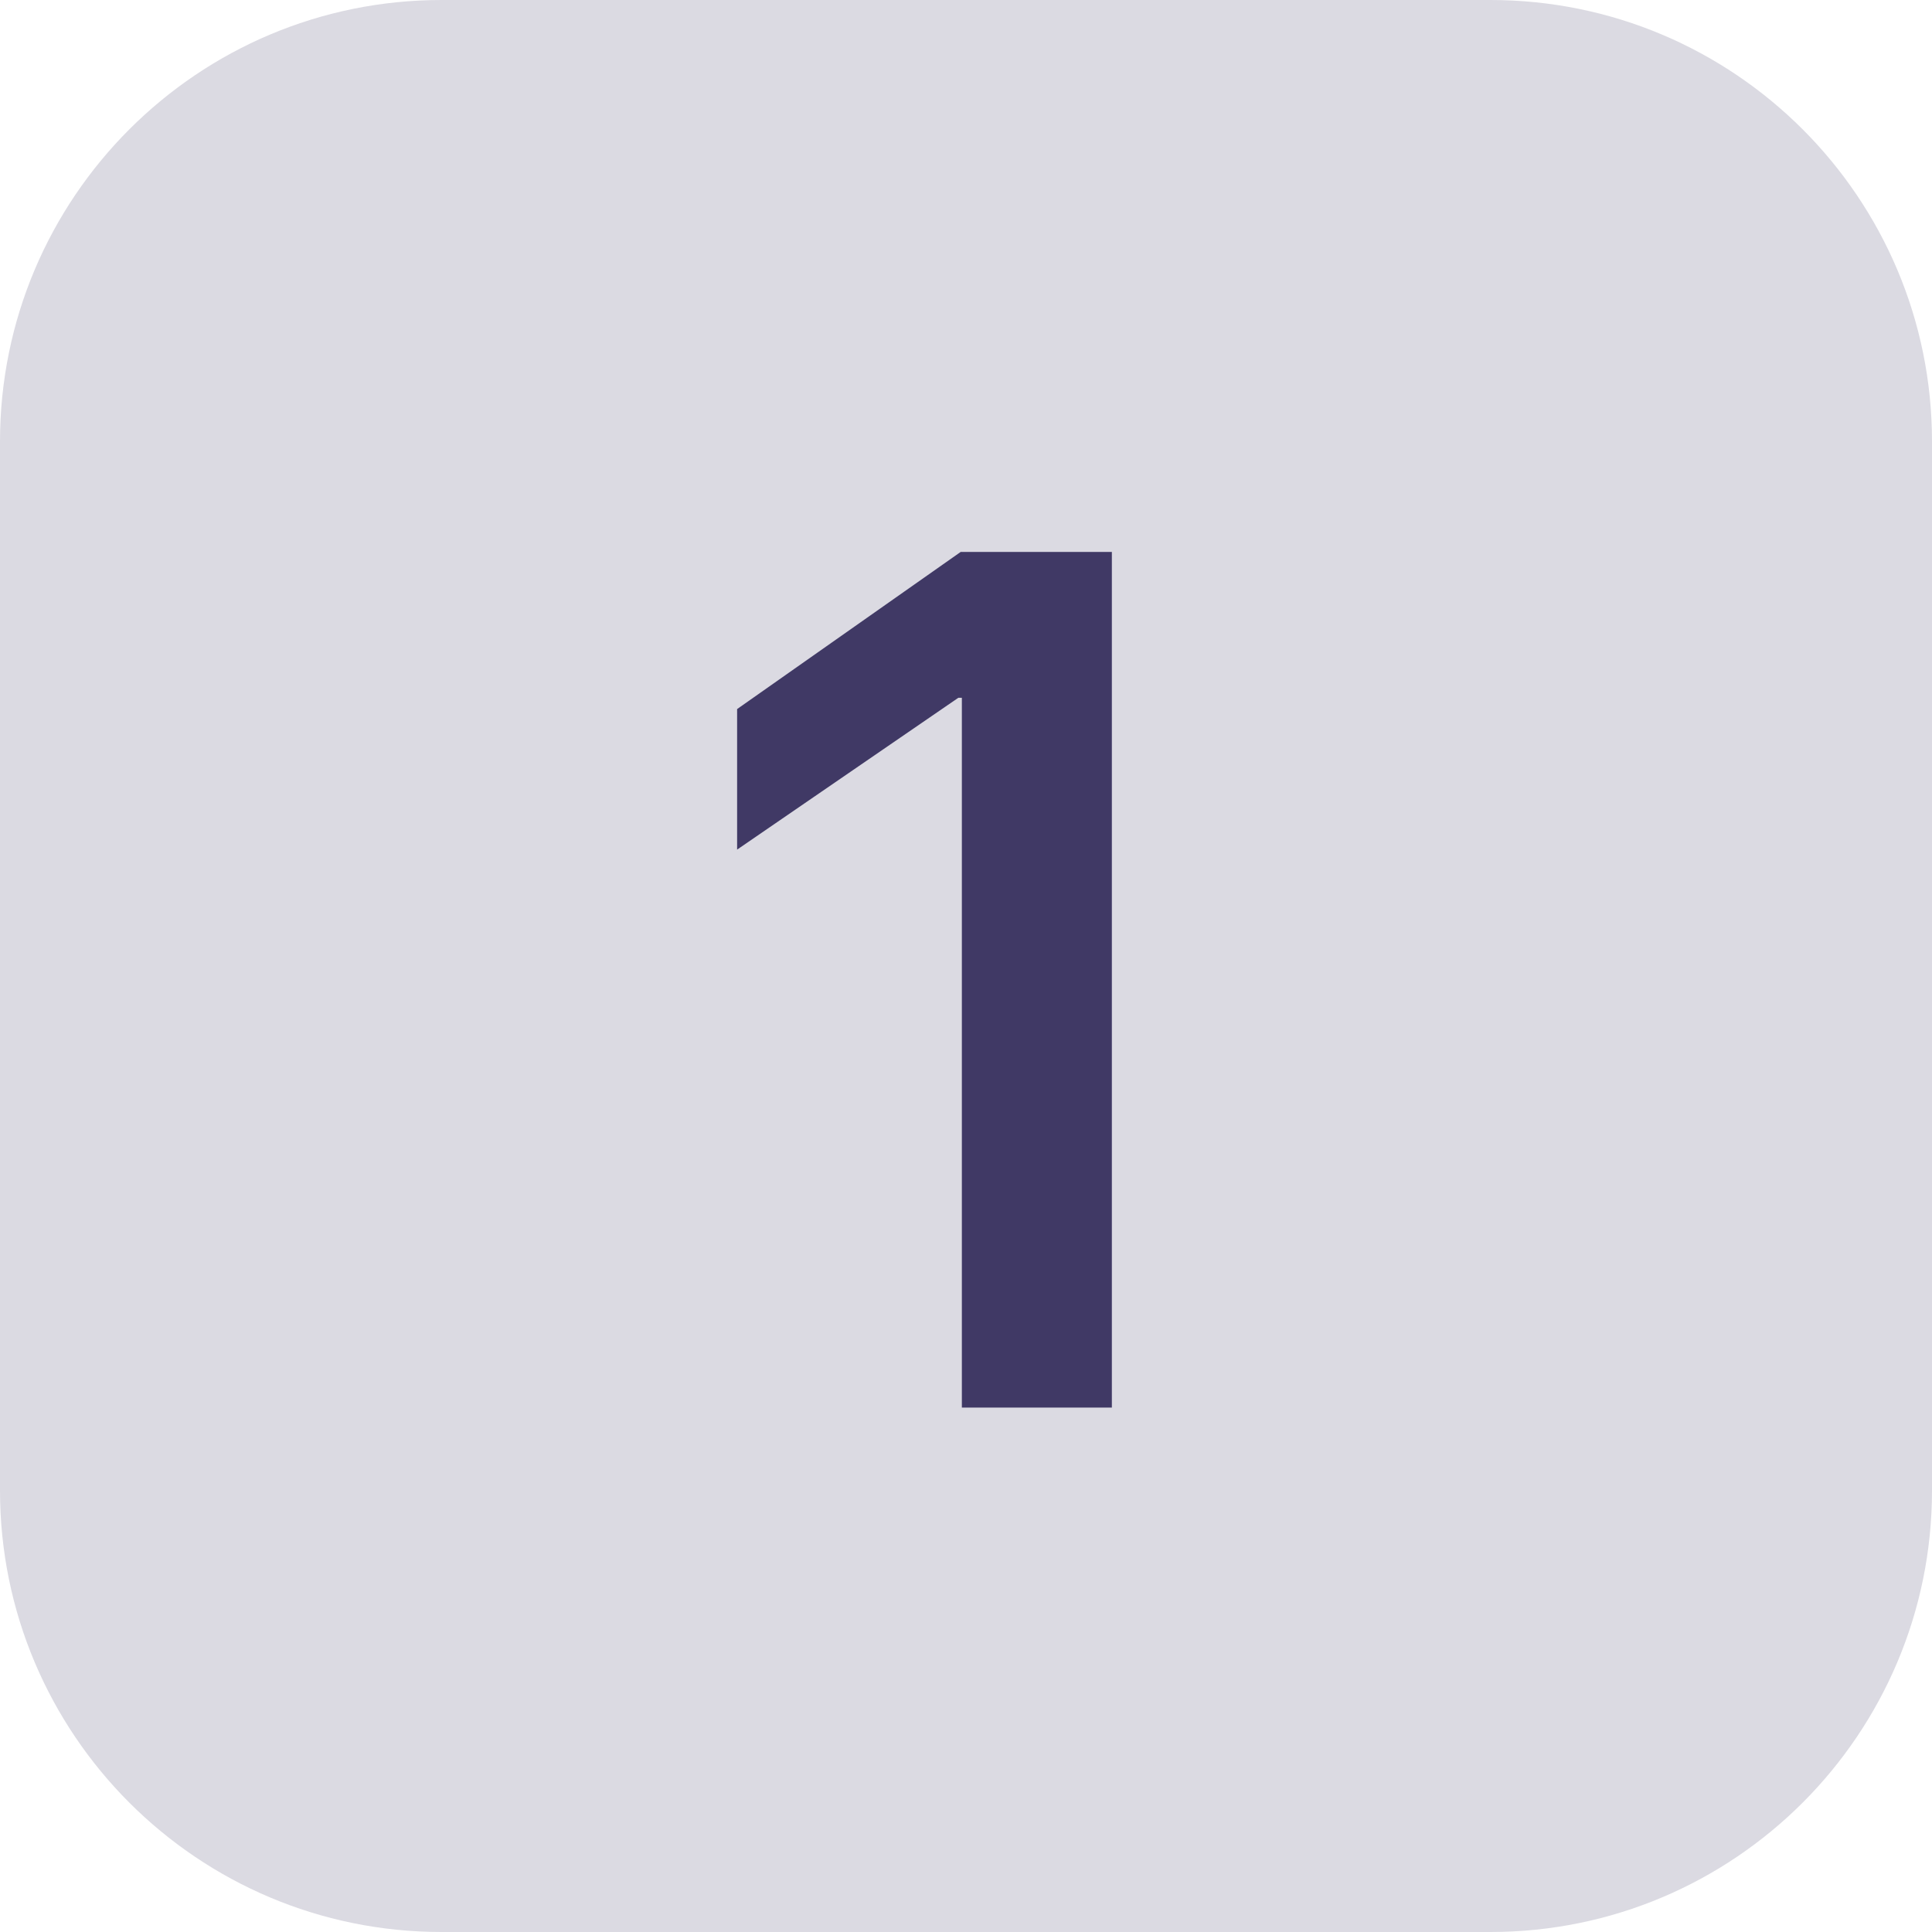
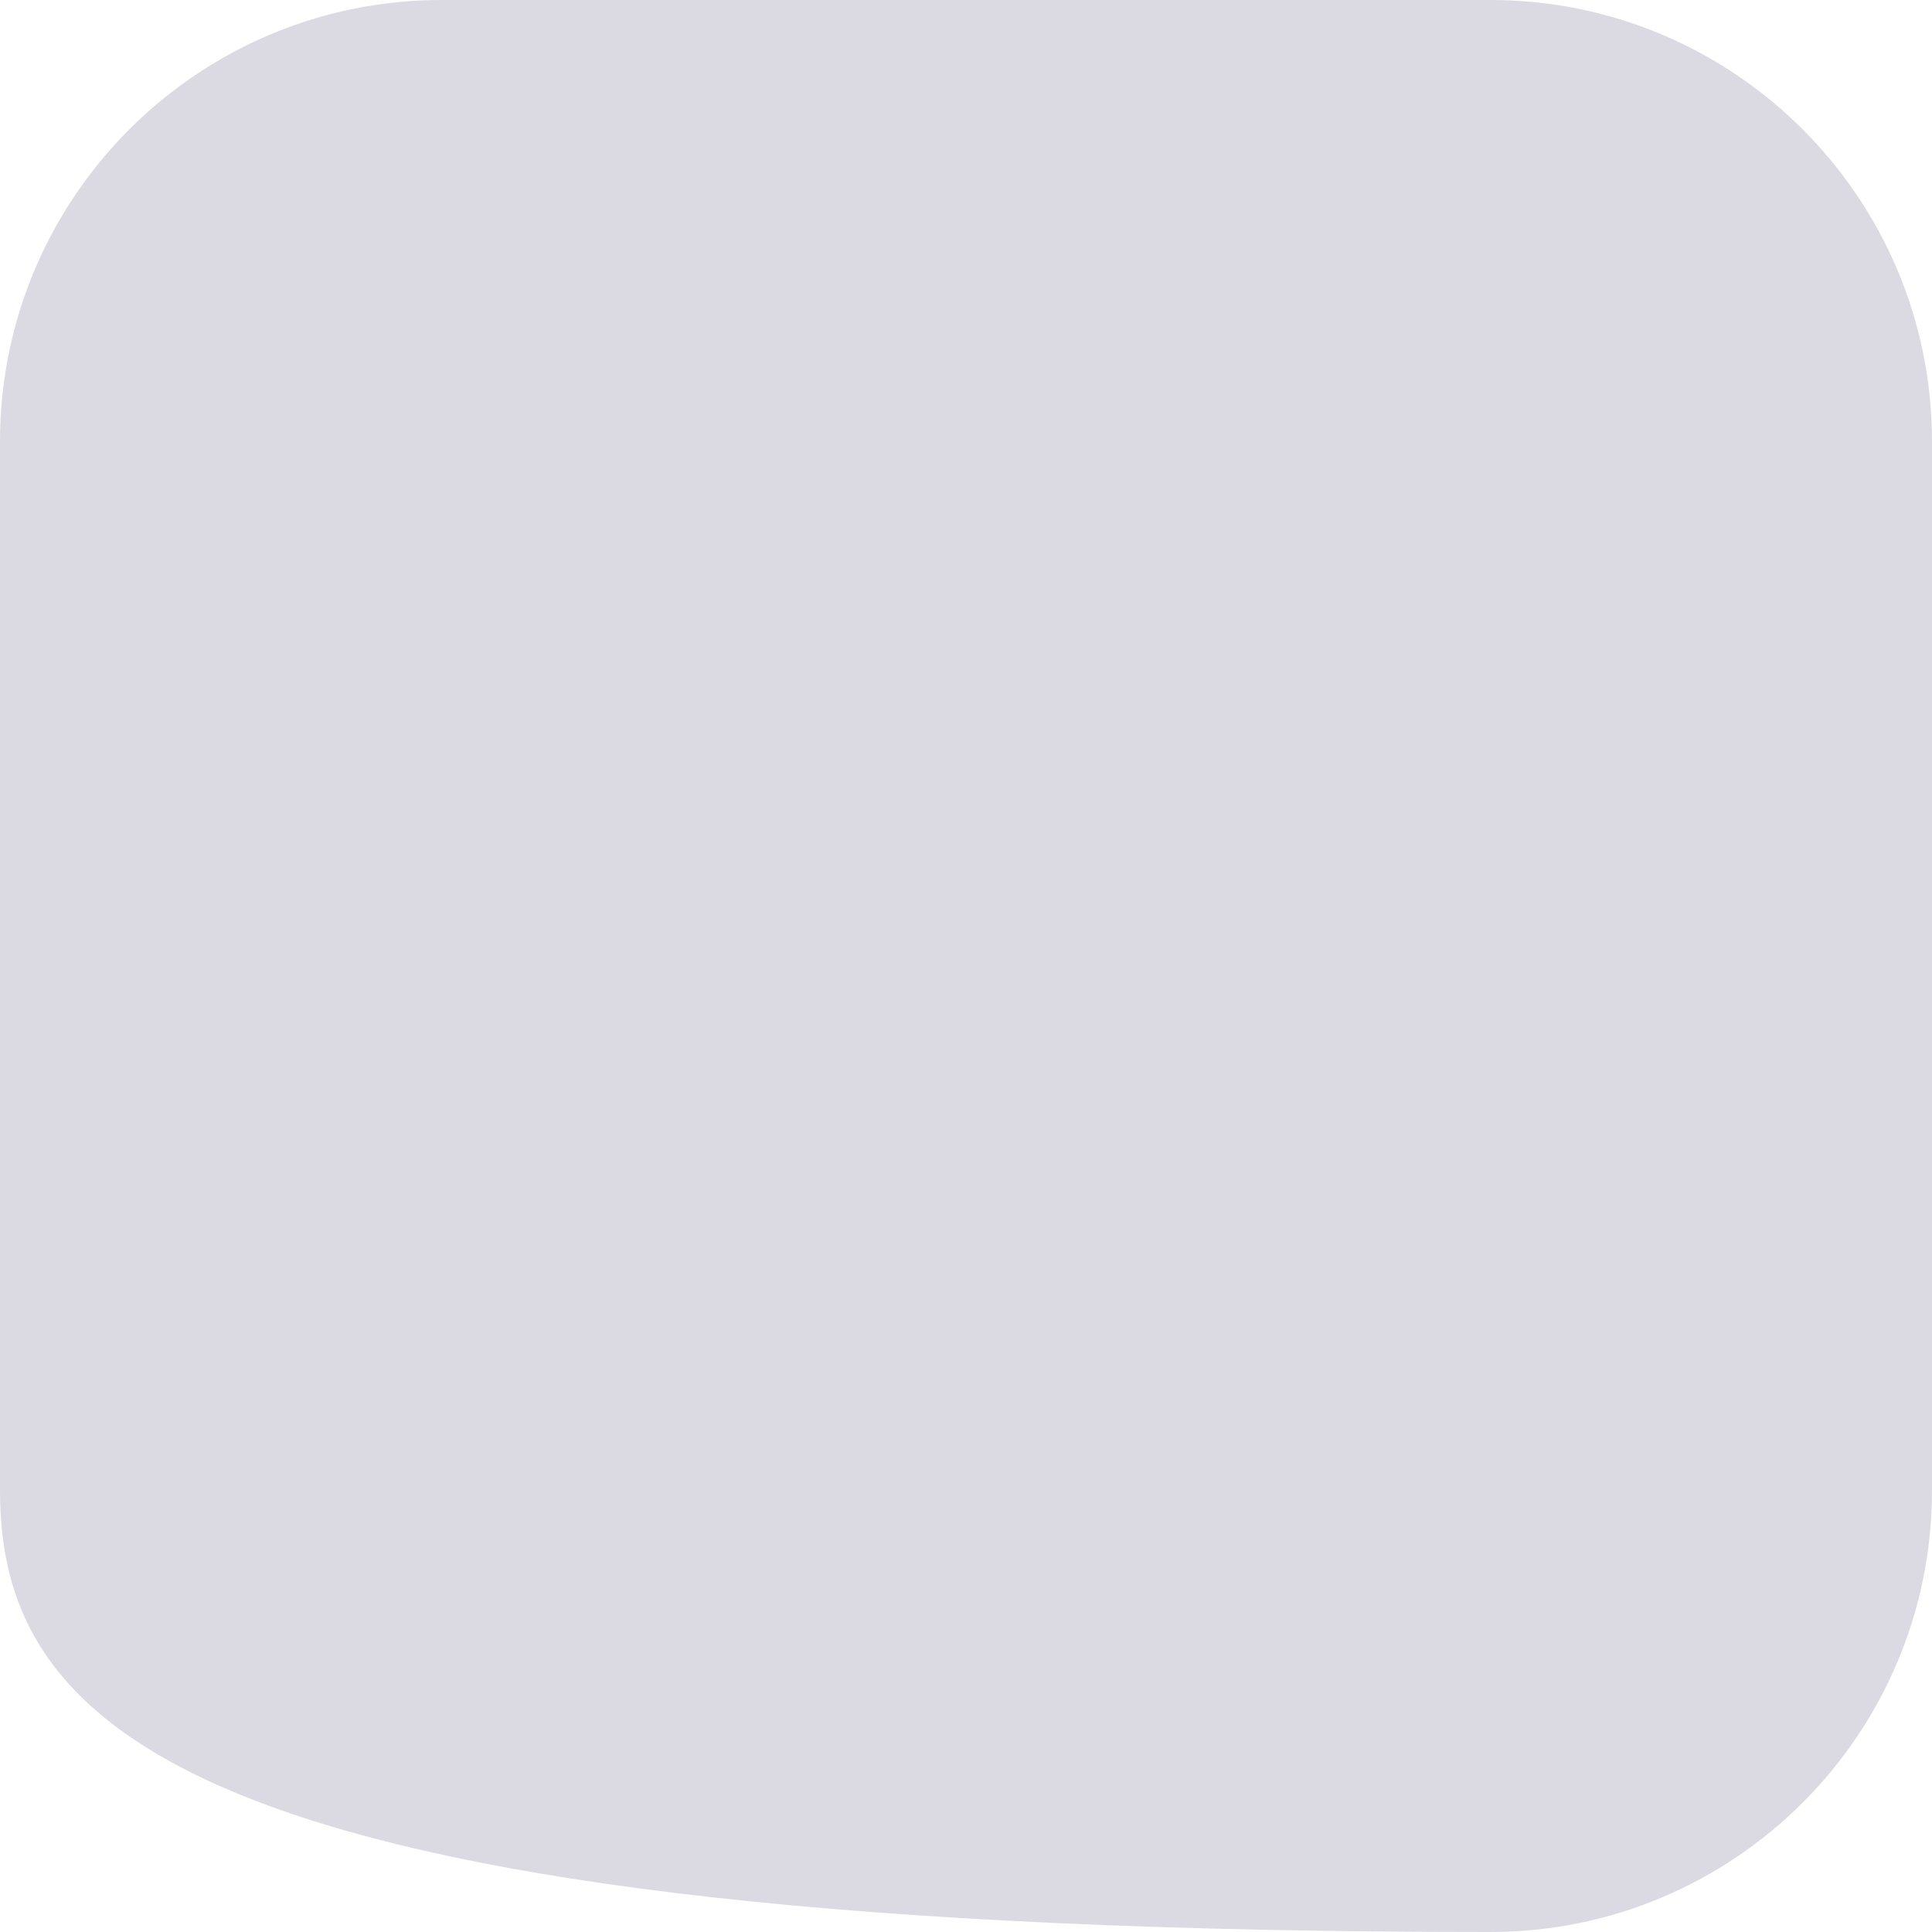
<svg xmlns="http://www.w3.org/2000/svg" width="70" height="70" viewBox="0 0 70 70" fill="none">
-   <path d="M0 16C0 7.163 7.163 0 16 0H54C62.837 0 70 7.163 70 16V54C70 62.837 62.837 70 54 70H16C7.163 70 0 62.837 0 54V16Z" fill="#DBDAE2" />
-   <path d="M34.85 51V25.283H34.721L26.707 30.783V25.691L34.807 19.998H40.285V51H34.85Z" fill="#403965" />
+   <path d="M0 16C0 7.163 7.163 0 16 0H54C62.837 0 70 7.163 70 16V54C70 62.837 62.837 70 54 70C7.163 70 0 62.837 0 54V16Z" fill="#DBDAE2" />
</svg>